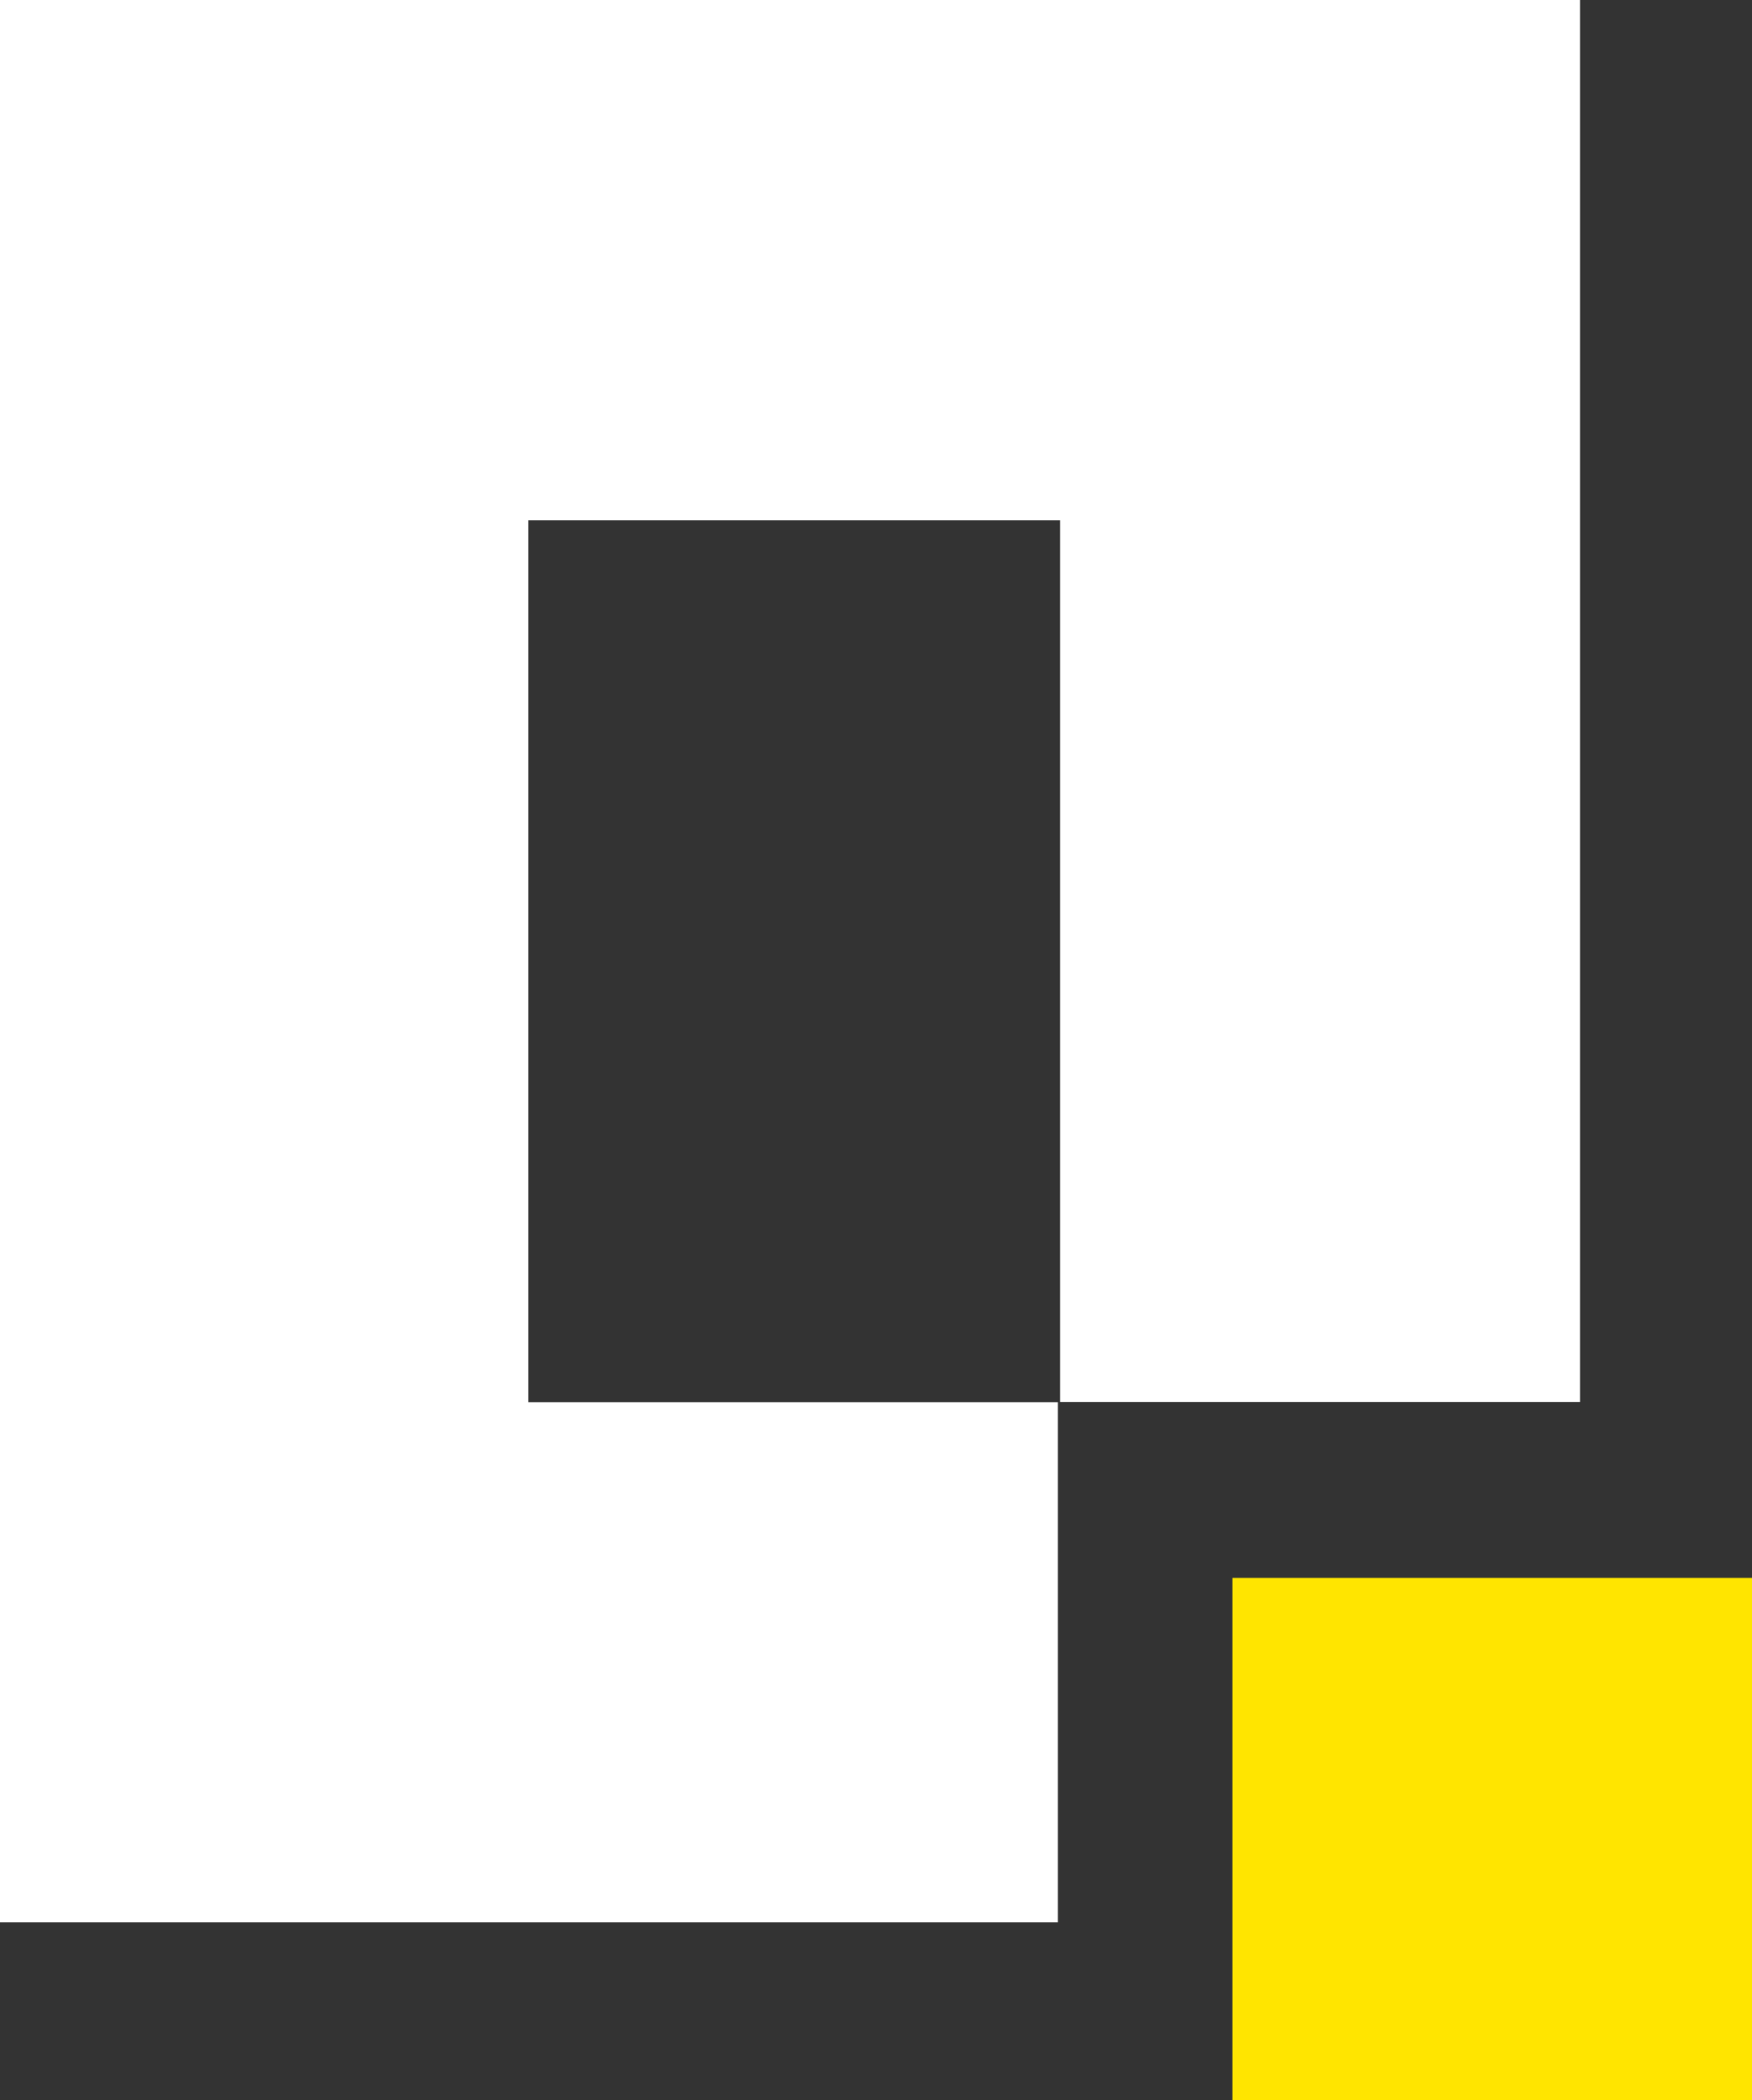
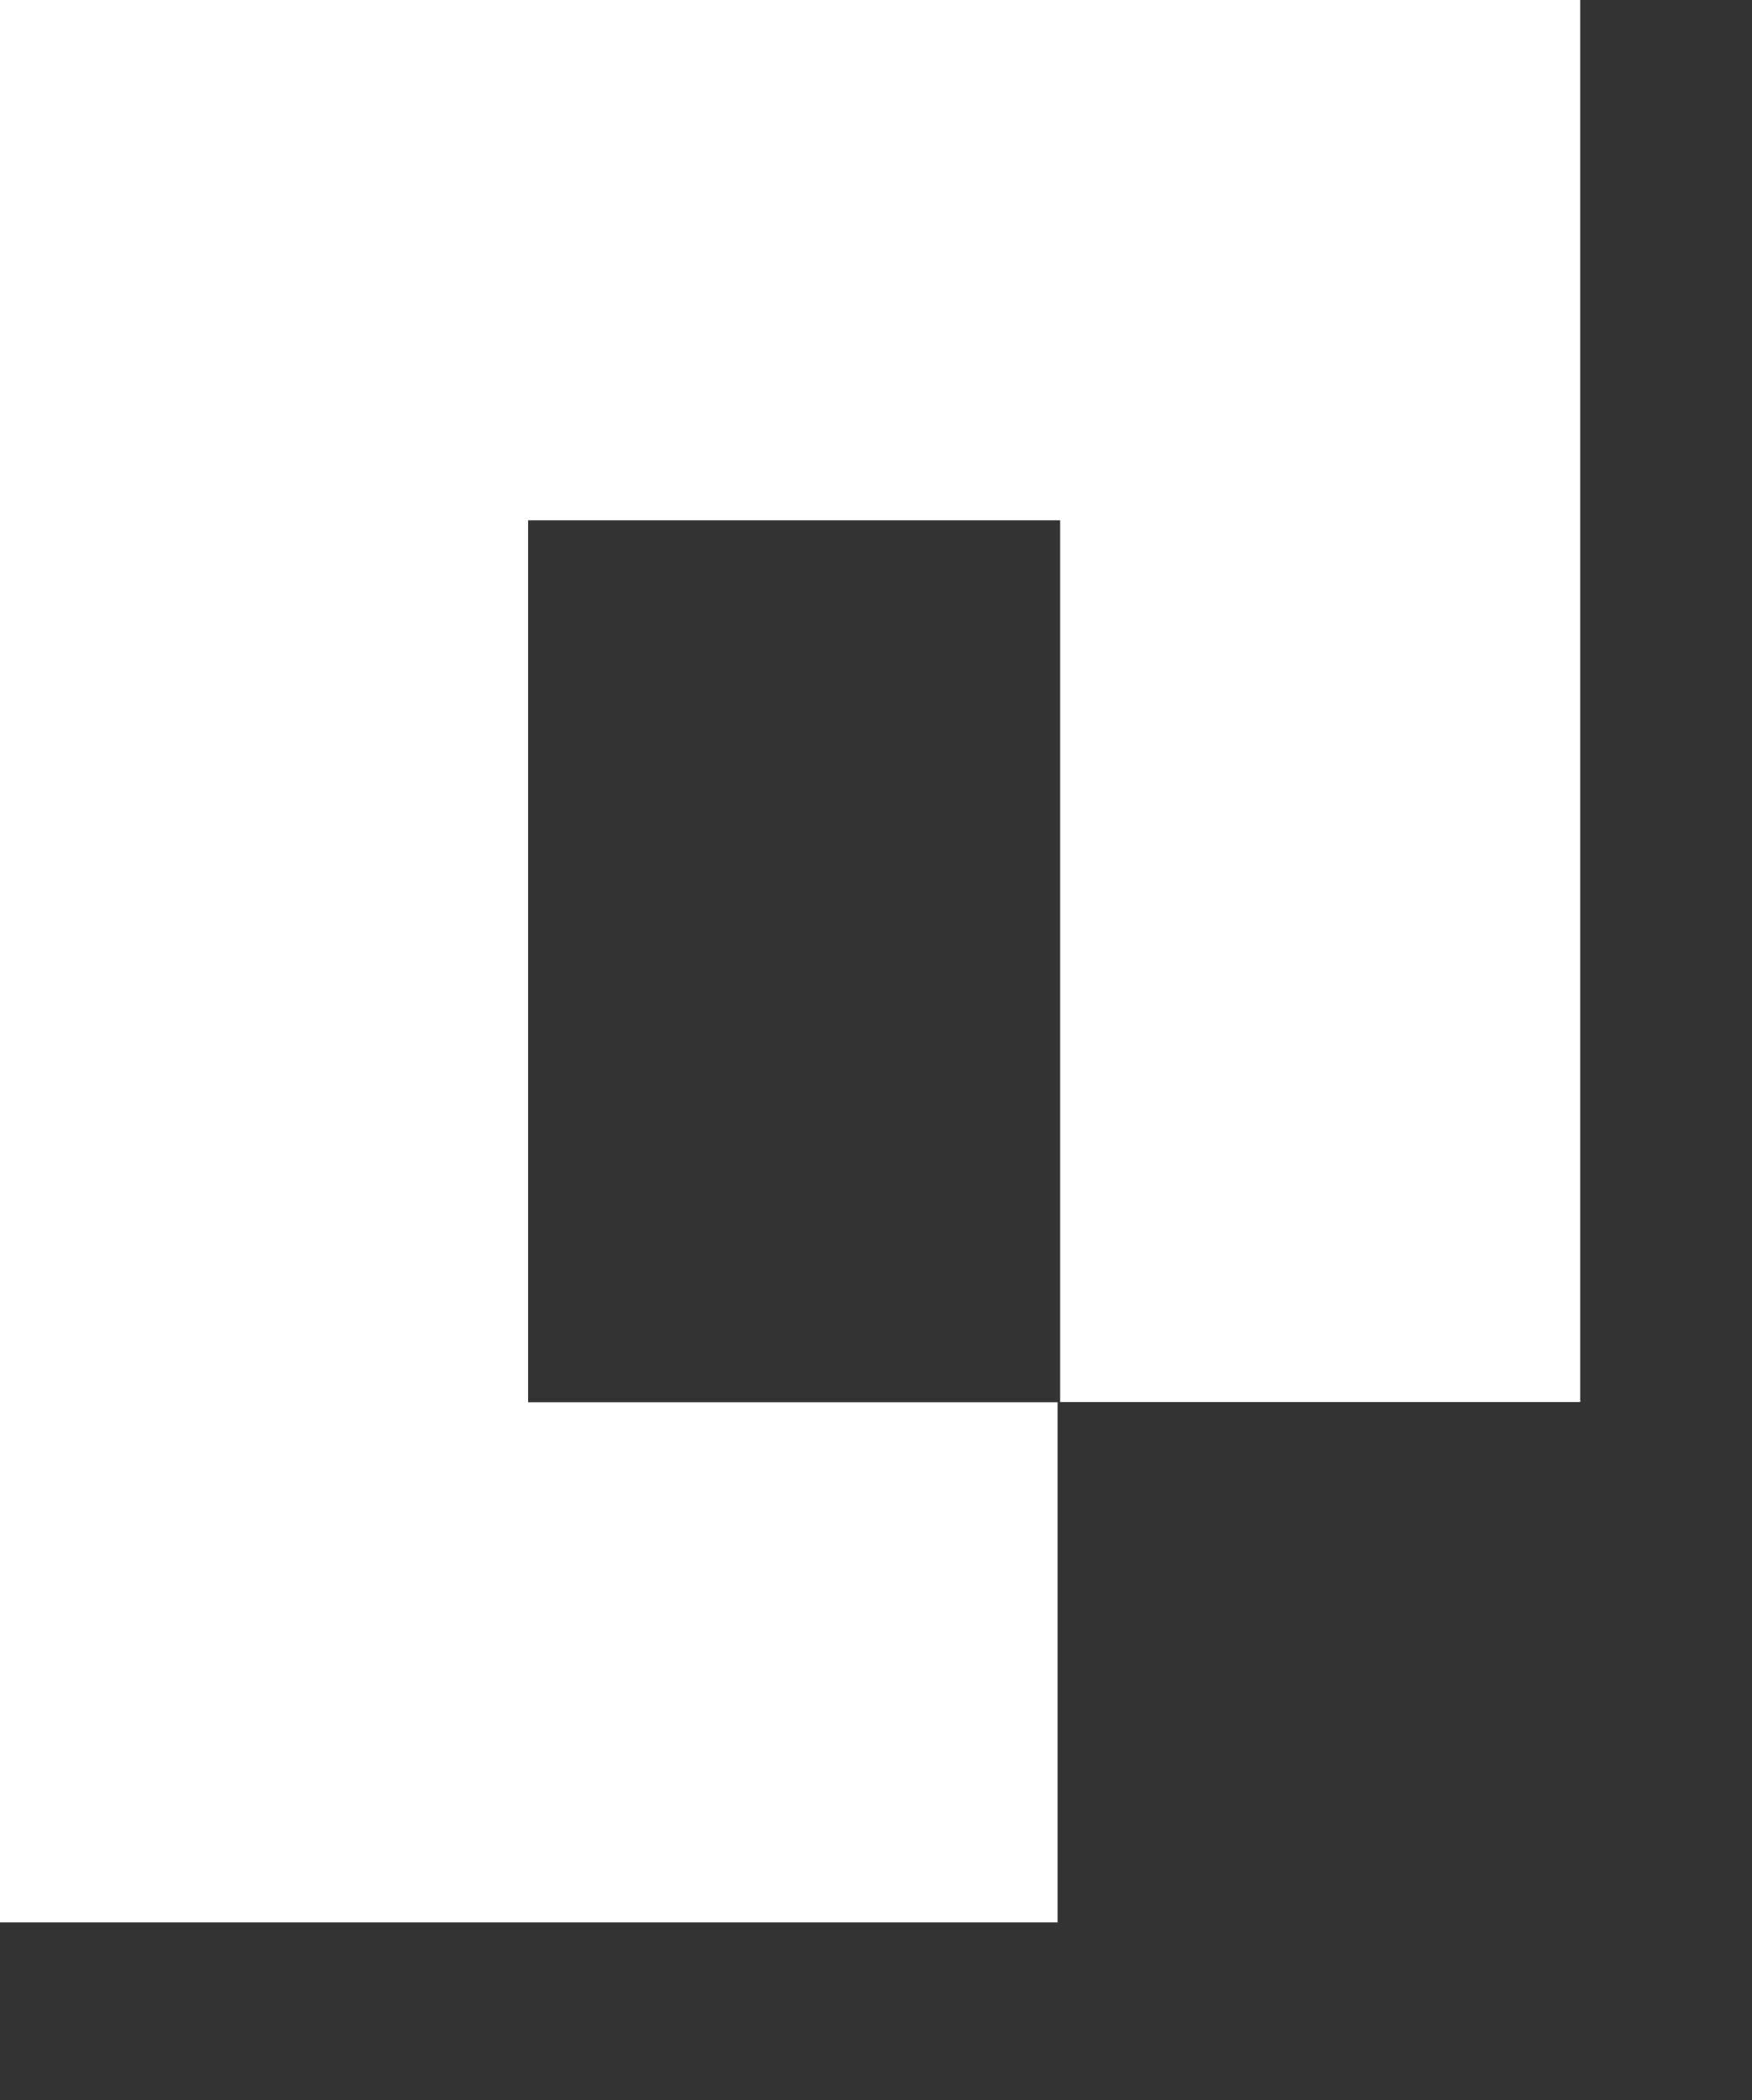
<svg xmlns="http://www.w3.org/2000/svg" id="Layer_1" data-name="Layer 1" viewBox="0 0 89.53 107.3">
  <rect x="0" y="0" width="89.53" height="107.3" fill="#333333" stroke="none" />
  <polygon points="54.17 71.63 80.74 71.63 80.74 71.63 80.74 26.58 80.74 26.58 80.74 0 80.74 0 80.74 0 54.17 0 54.17 0 27 0 27 0 -.02 0 -.02 0 -.02 0 -.02 26.58 -.02 26.58 -.02 26.58 -.02 71.64 -.02 71.64 -.02 71.64 -.02 98.21 54.02 98.21 54.06 98.21 54.06 71.64 27 71.64 27 26.58 54.17 26.58 54.17 71.63 54.17 71.63" style="fill: #fff; fill-rule: evenodd;" />
-   <polygon points="89.55 80.63 89.55 80.63 89.55 80.62 62.98 80.62 62.98 107.31 89.55 107.31 89.55 107.31 89.55 107.31 89.55 80.63" style="fill: #ffe500; fill-rule: evenodd;" />
</svg>